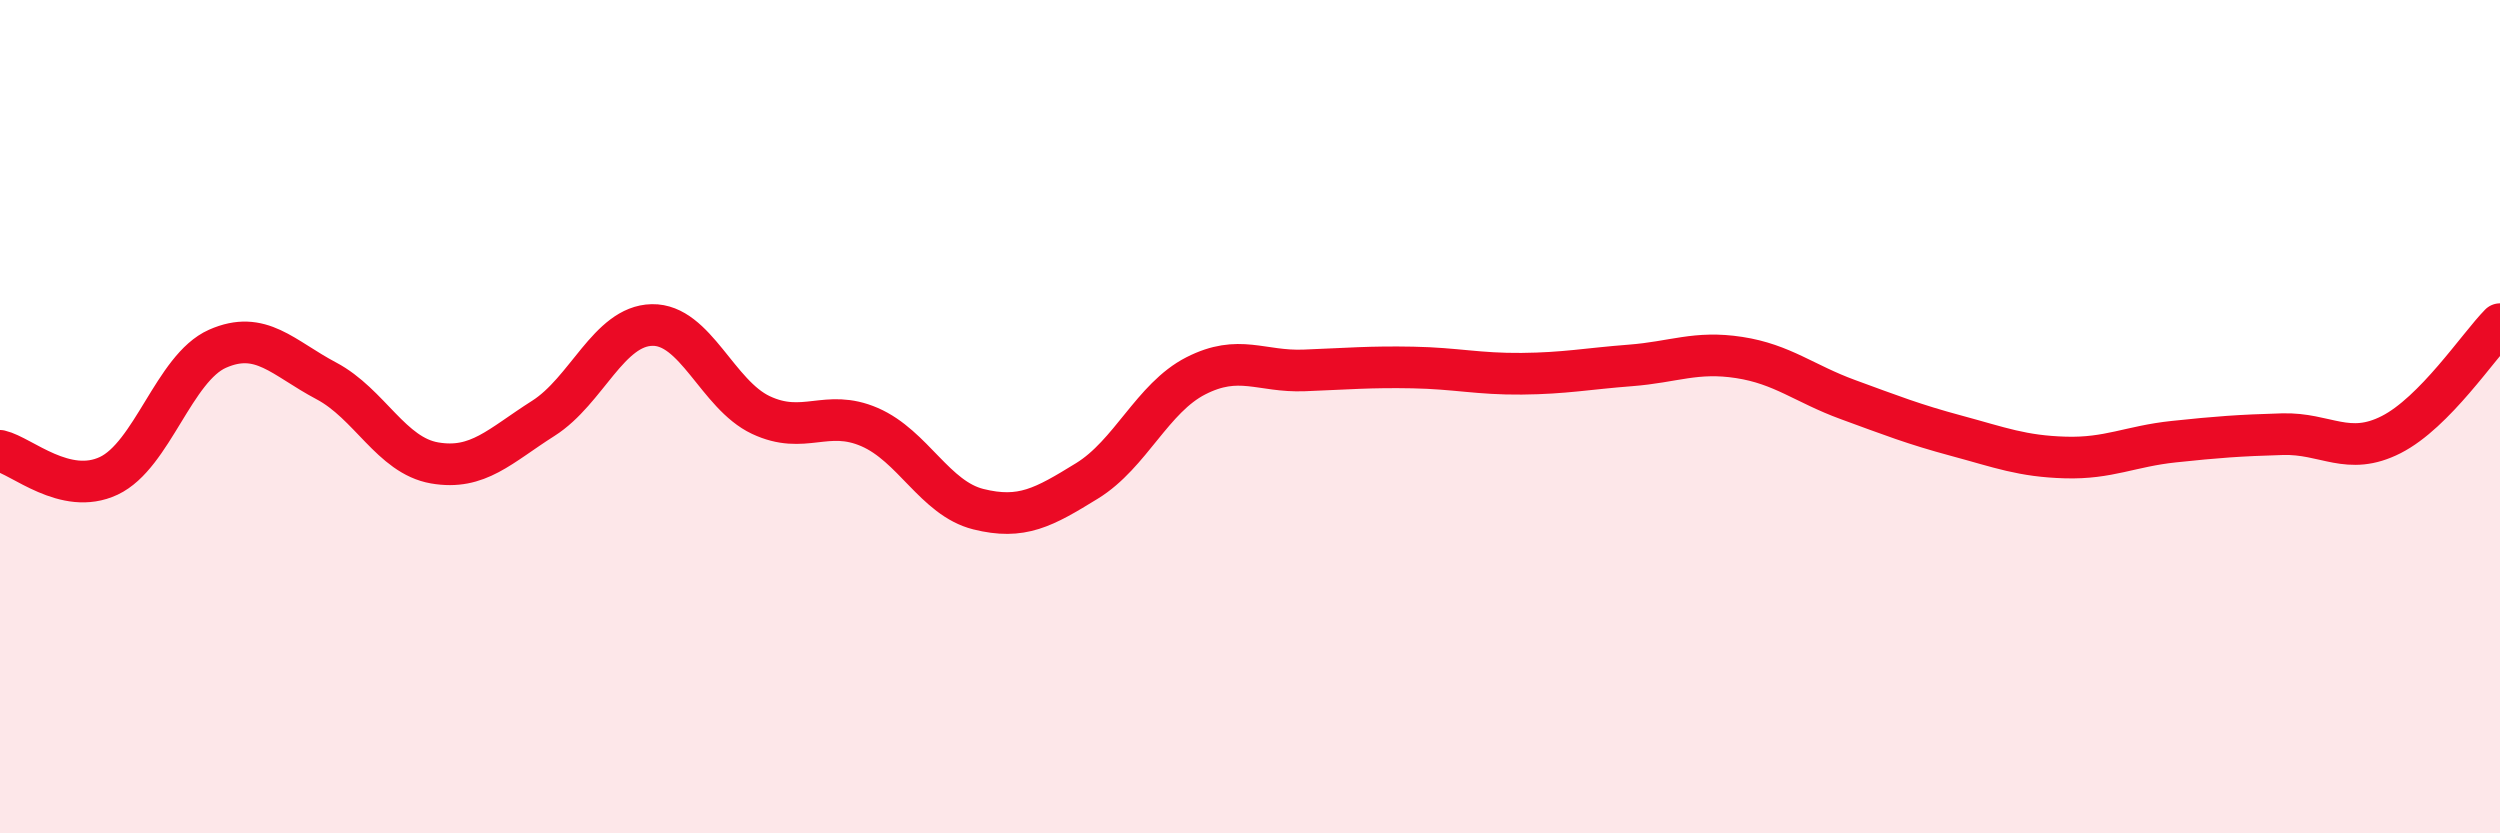
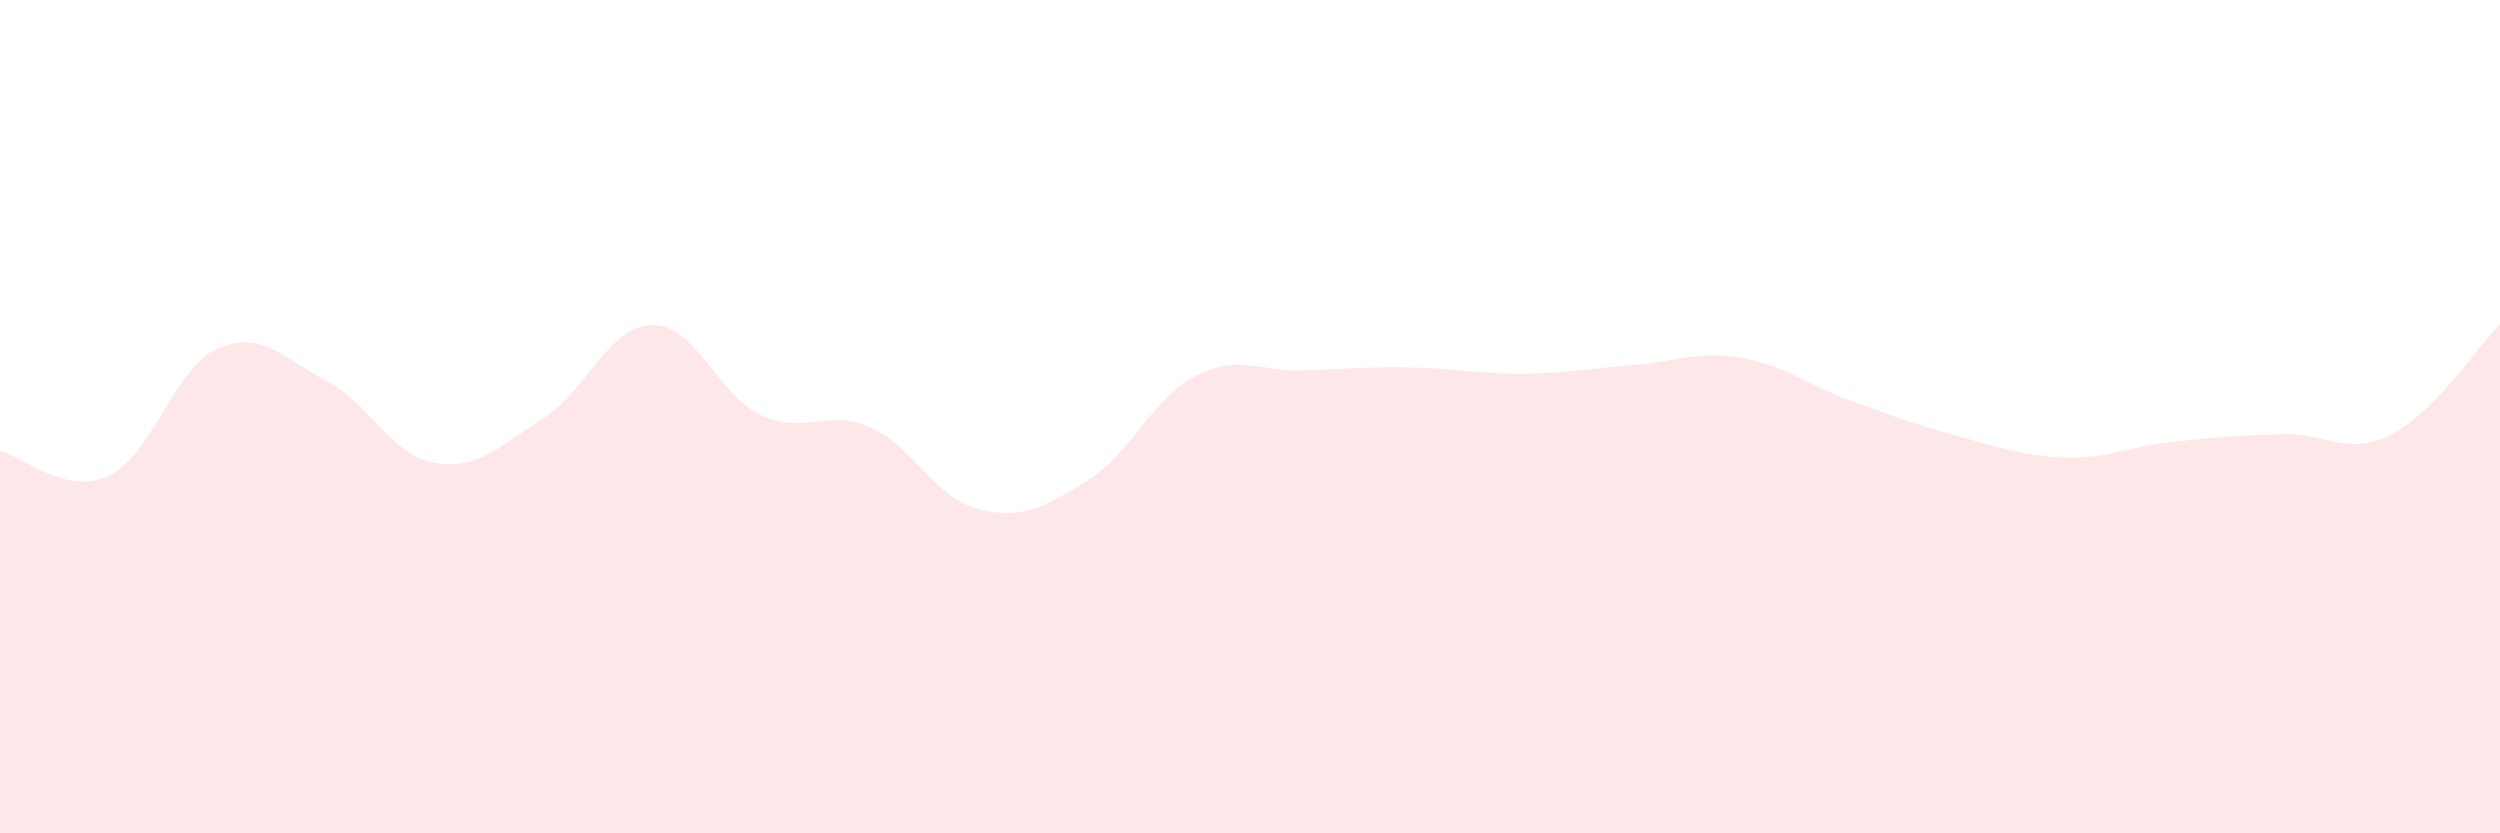
<svg xmlns="http://www.w3.org/2000/svg" width="60" height="20" viewBox="0 0 60 20">
  <path d="M 0,10.82 C 0.52,10.94 1.57,11.91 2.61,11.42 C 3.65,10.93 4.18,8.83 5.22,8.37 C 6.26,7.91 6.79,8.59 7.83,9.14 C 8.87,9.69 9.39,10.93 10.43,11.11 C 11.47,11.29 12,10.7 13.04,10.04 C 14.08,9.38 14.61,7.82 15.65,7.8 C 16.69,7.78 17.22,9.47 18.26,9.96 C 19.3,10.45 19.83,9.8 20.87,10.25 C 21.91,10.7 22.44,11.96 23.48,12.22 C 24.52,12.48 25.05,12.18 26.09,11.54 C 27.13,10.9 27.66,9.55 28.7,9.02 C 29.74,8.49 30.26,8.93 31.3,8.89 C 32.34,8.85 32.87,8.8 33.91,8.82 C 34.95,8.84 35.48,8.98 36.52,8.97 C 37.56,8.96 38.09,8.85 39.13,8.77 C 40.17,8.69 40.7,8.42 41.74,8.58 C 42.78,8.74 43.31,9.21 44.35,9.59 C 45.39,9.97 45.92,10.18 46.96,10.46 C 48,10.74 48.53,10.95 49.57,10.98 C 50.61,11.01 51.13,10.71 52.17,10.6 C 53.21,10.49 53.74,10.45 54.78,10.42 C 55.82,10.39 56.35,10.96 57.39,10.43 C 58.43,9.9 59.48,8.31 60,7.78L60 20L0 20Z" fill="#EB0A25" opacity="0.1" stroke-linecap="round" stroke-linejoin="round" />
-   <path d="M 0,10.82 C 0.52,10.94 1.57,11.91 2.61,11.42 C 3.65,10.93 4.18,8.83 5.22,8.37 C 6.26,7.91 6.79,8.59 7.83,9.14 C 8.87,9.69 9.39,10.93 10.43,11.11 C 11.47,11.29 12,10.7 13.04,10.04 C 14.08,9.38 14.61,7.82 15.65,7.8 C 16.69,7.78 17.22,9.47 18.26,9.96 C 19.3,10.45 19.83,9.8 20.87,10.25 C 21.91,10.7 22.44,11.96 23.48,12.22 C 24.52,12.48 25.05,12.18 26.09,11.54 C 27.13,10.9 27.66,9.55 28.7,9.02 C 29.74,8.49 30.26,8.93 31.3,8.89 C 32.34,8.85 32.87,8.8 33.91,8.82 C 34.95,8.84 35.48,8.98 36.52,8.97 C 37.56,8.96 38.09,8.85 39.13,8.77 C 40.17,8.69 40.7,8.42 41.74,8.58 C 42.78,8.74 43.31,9.21 44.35,9.59 C 45.39,9.97 45.92,10.18 46.96,10.46 C 48,10.74 48.53,10.95 49.57,10.98 C 50.61,11.01 51.13,10.71 52.17,10.6 C 53.21,10.49 53.74,10.45 54.78,10.42 C 55.82,10.39 56.35,10.96 57.39,10.43 C 58.43,9.9 59.48,8.31 60,7.78" stroke="#EB0A25" stroke-width="1" fill="none" stroke-linecap="round" stroke-linejoin="round" />
</svg>